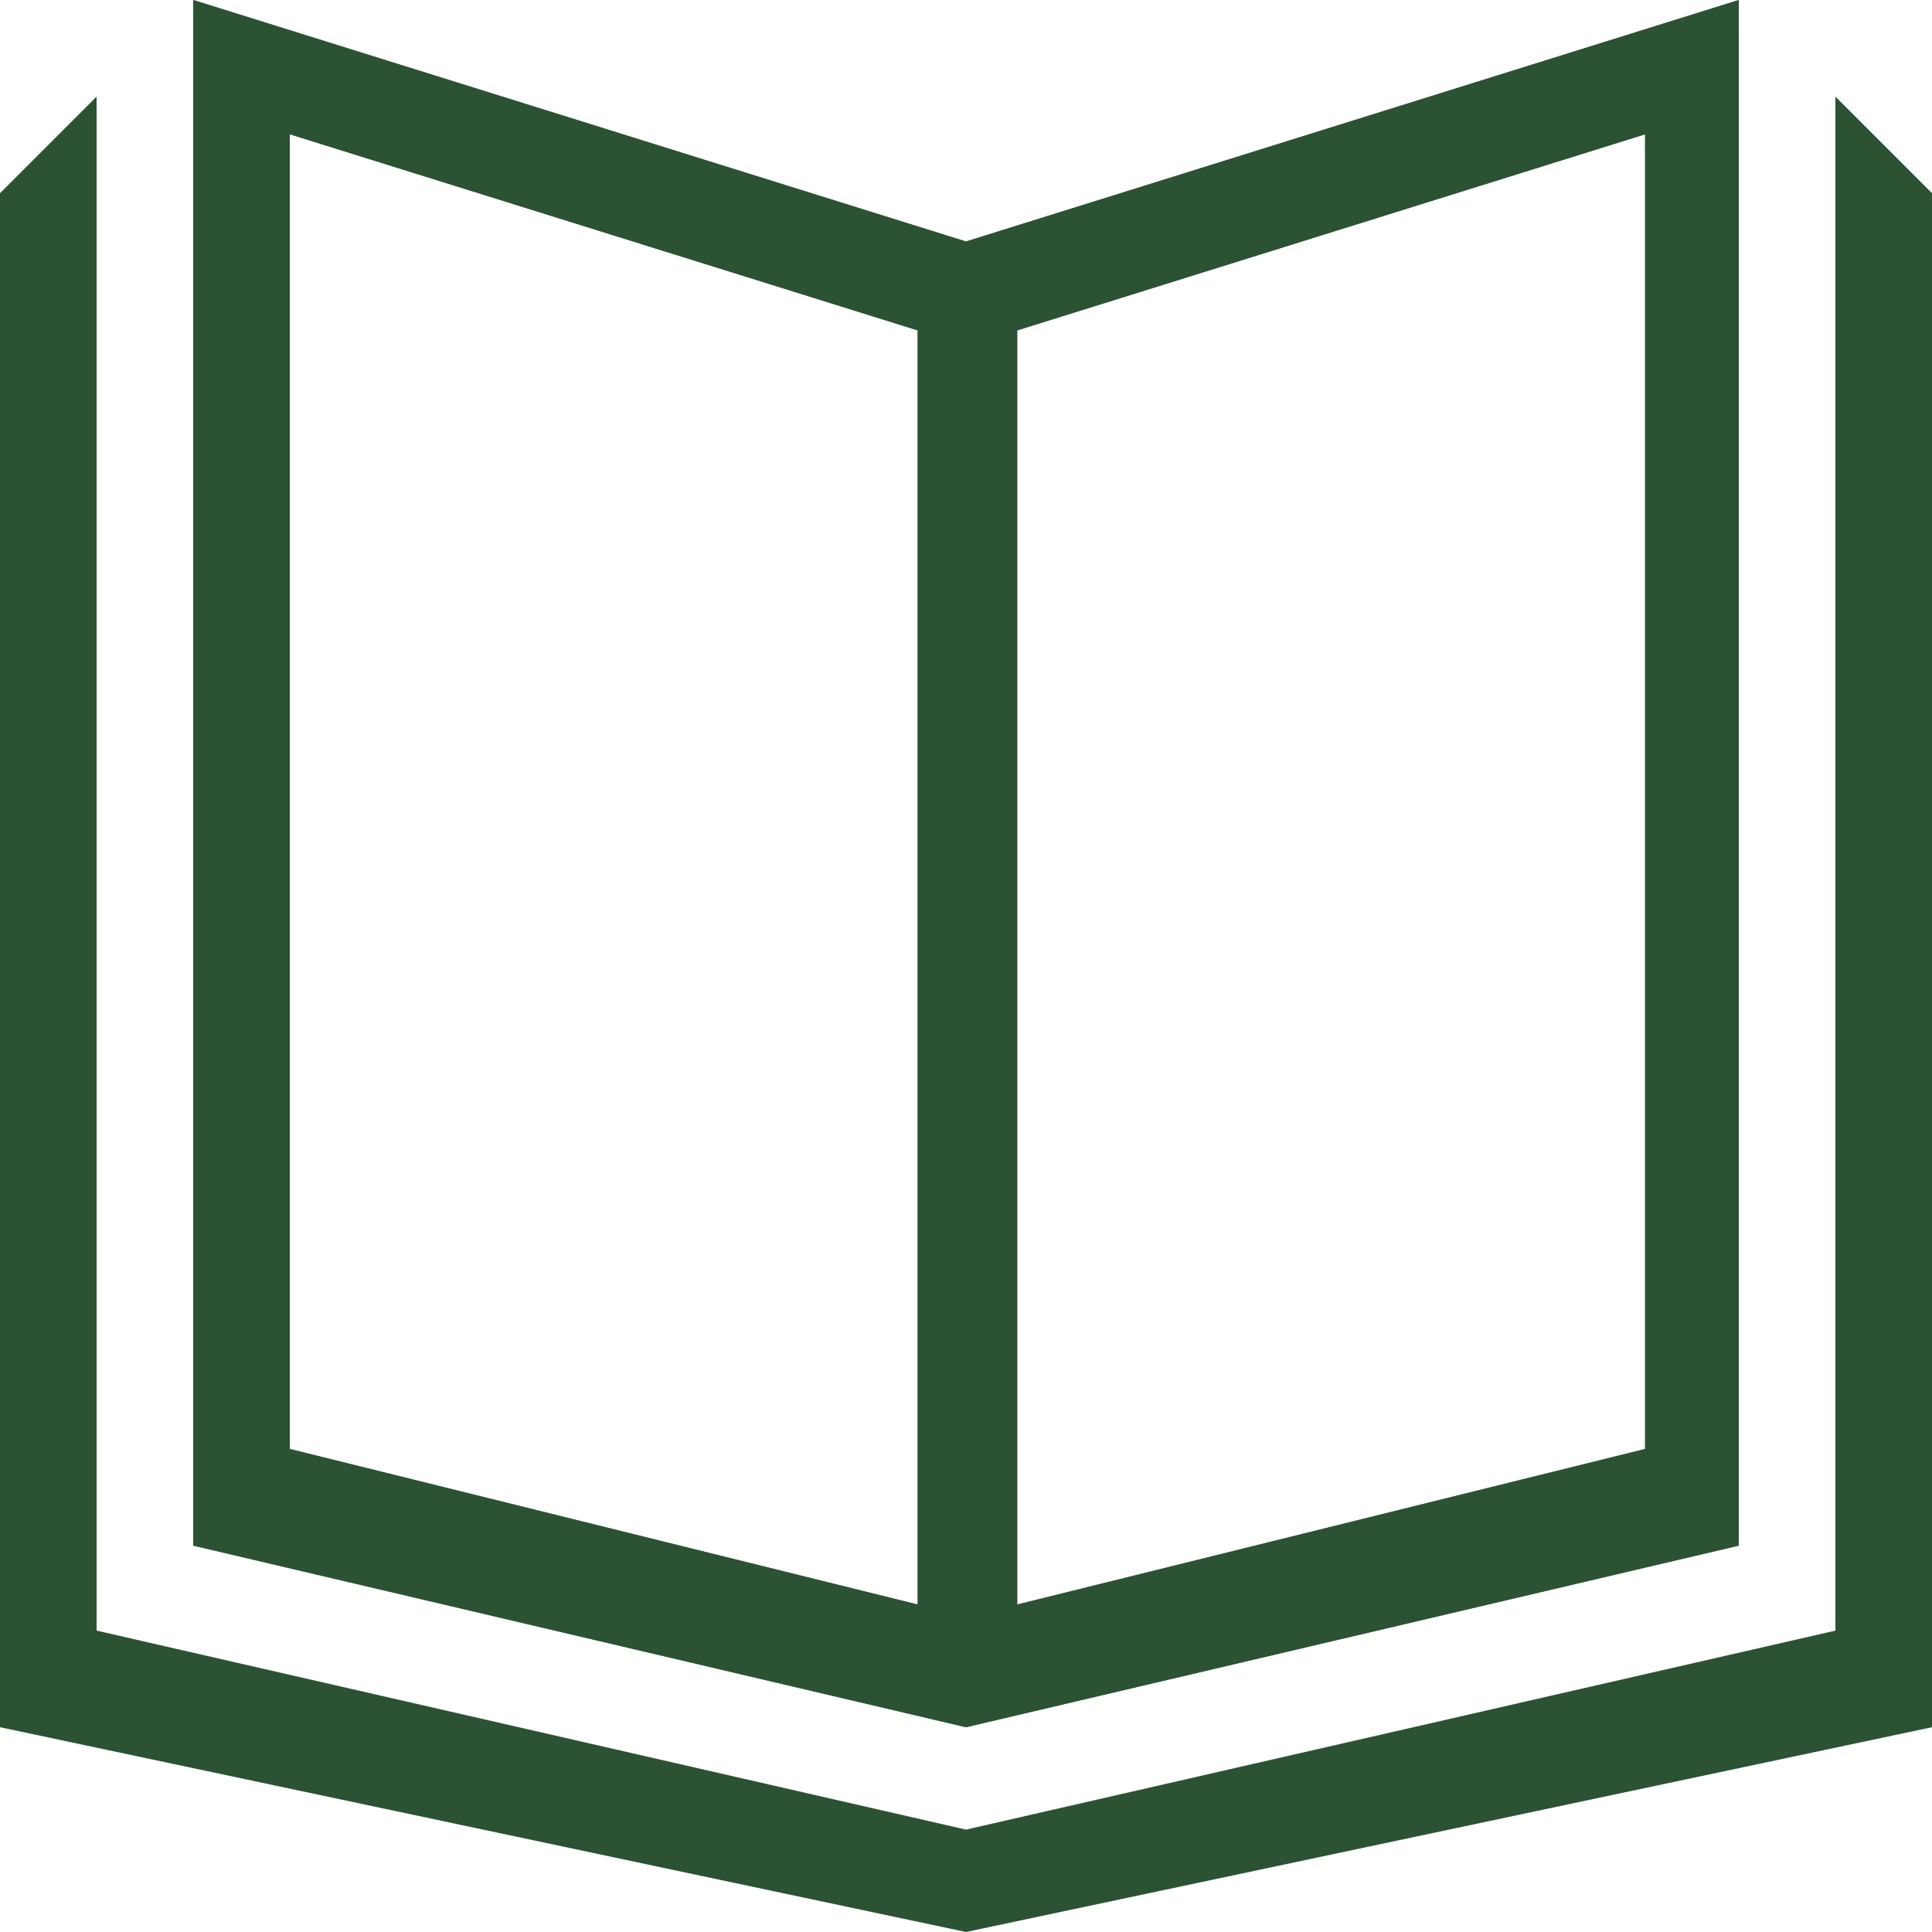
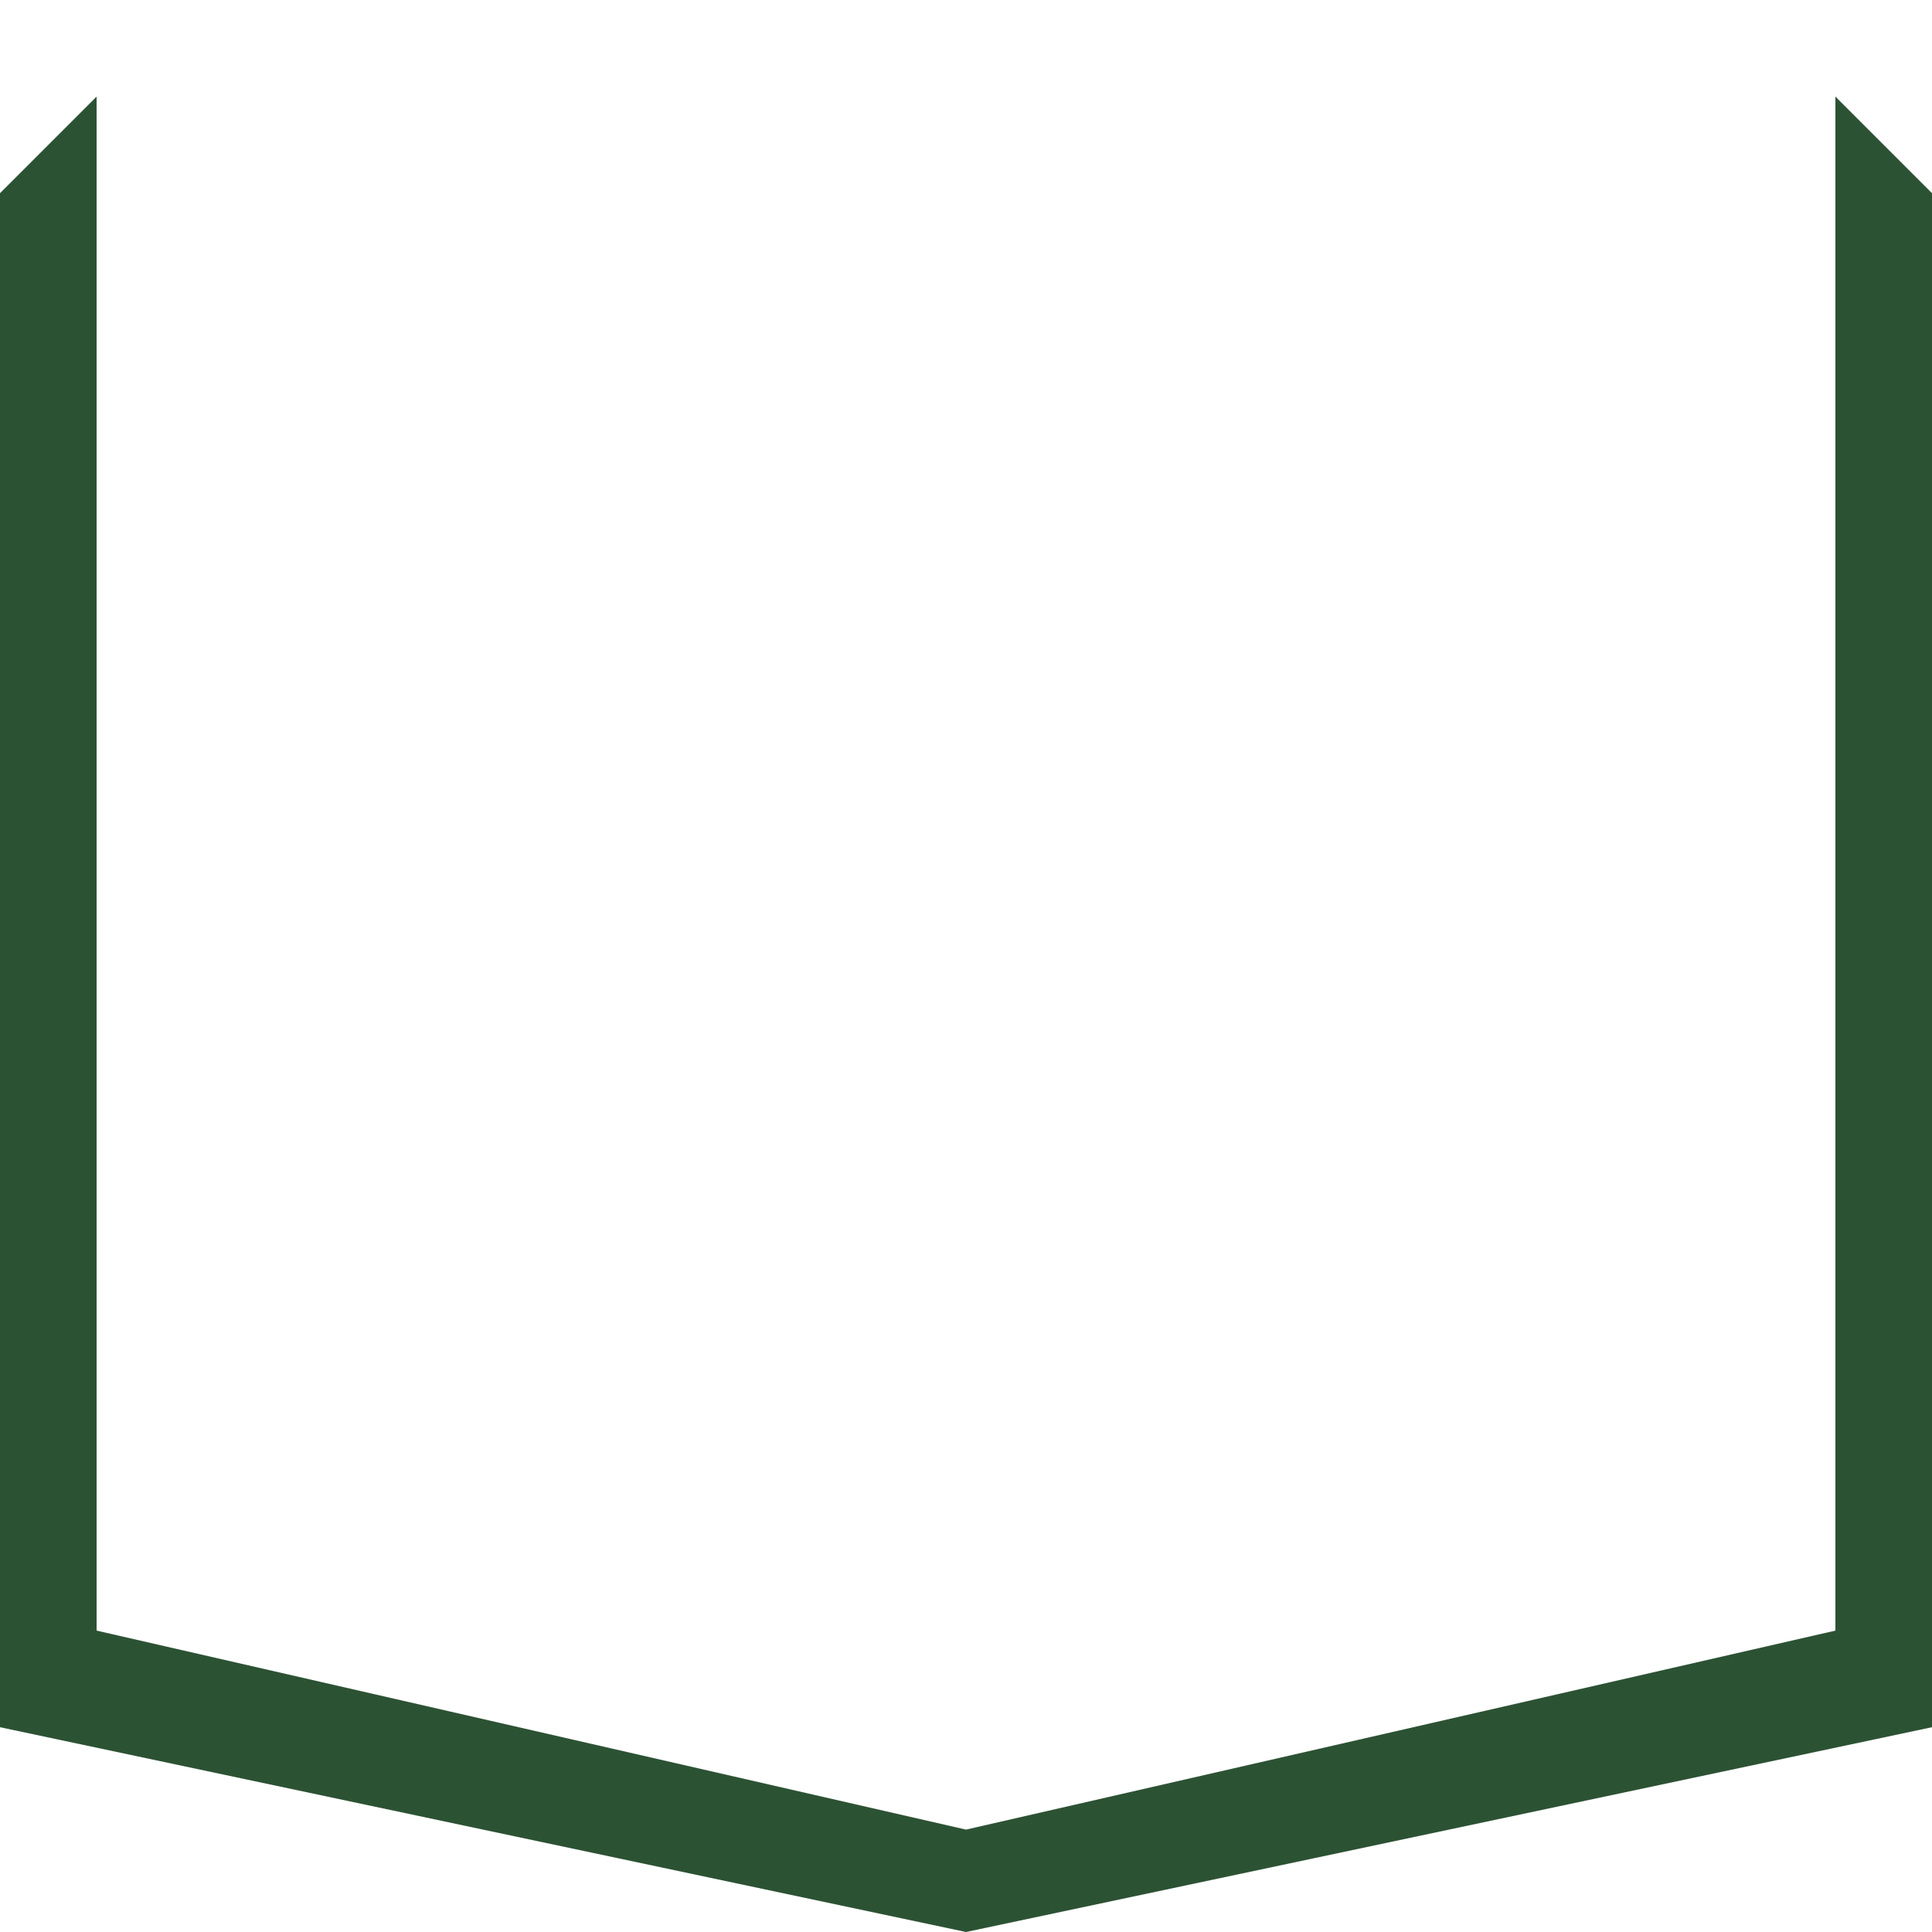
<svg xmlns="http://www.w3.org/2000/svg" xmlns:xlink="http://www.w3.org/1999/xlink" version="1.1" preserveAspectRatio="xMidYMid meet" viewBox="0 0 20 20" width="20" height="20">
  <defs>
    <path d="M0 17.88L10 20L20 17.88L20 2L19 1L19 16.88L10 18.94L1 16.88L1 1L0 2L0 17.88Z" id="c2xKSgRpXE" />
-     <path d="M10 17.88L2 16L2 0L10 2.5L18 0L18 16L10 17.88ZM10.53 16.61L17.03 15L17.03 1.39L10.53 3.42L10.53 16.61ZM9.5 16.61L9.5 3.42L3 1.39L3 15L9.5 16.61Z" id="ac0OdkrlW" />
    <clipPath id="clipb4V1lELj9">
      <use xlink:href="#ac0OdkrlW" opacity="1" />
    </clipPath>
  </defs>
  <g>
    <g>
      <g>
        <use xlink:href="#c2xKSgRpXE" opacity="1" fill="#2c5234" fill-opacity="1" />
      </g>
      <g>
        <use xlink:href="#ac0OdkrlW" opacity="1" fill="#2c5234" fill-opacity="1" />
        <g clip-path="url(#clipb4V1lELj9)">
          <use xlink:href="#ac0OdkrlW" opacity="1" fill-opacity="0" stroke="#2c5234" stroke-width="2" stroke-opacity="1" />
        </g>
      </g>
    </g>
  </g>
</svg>